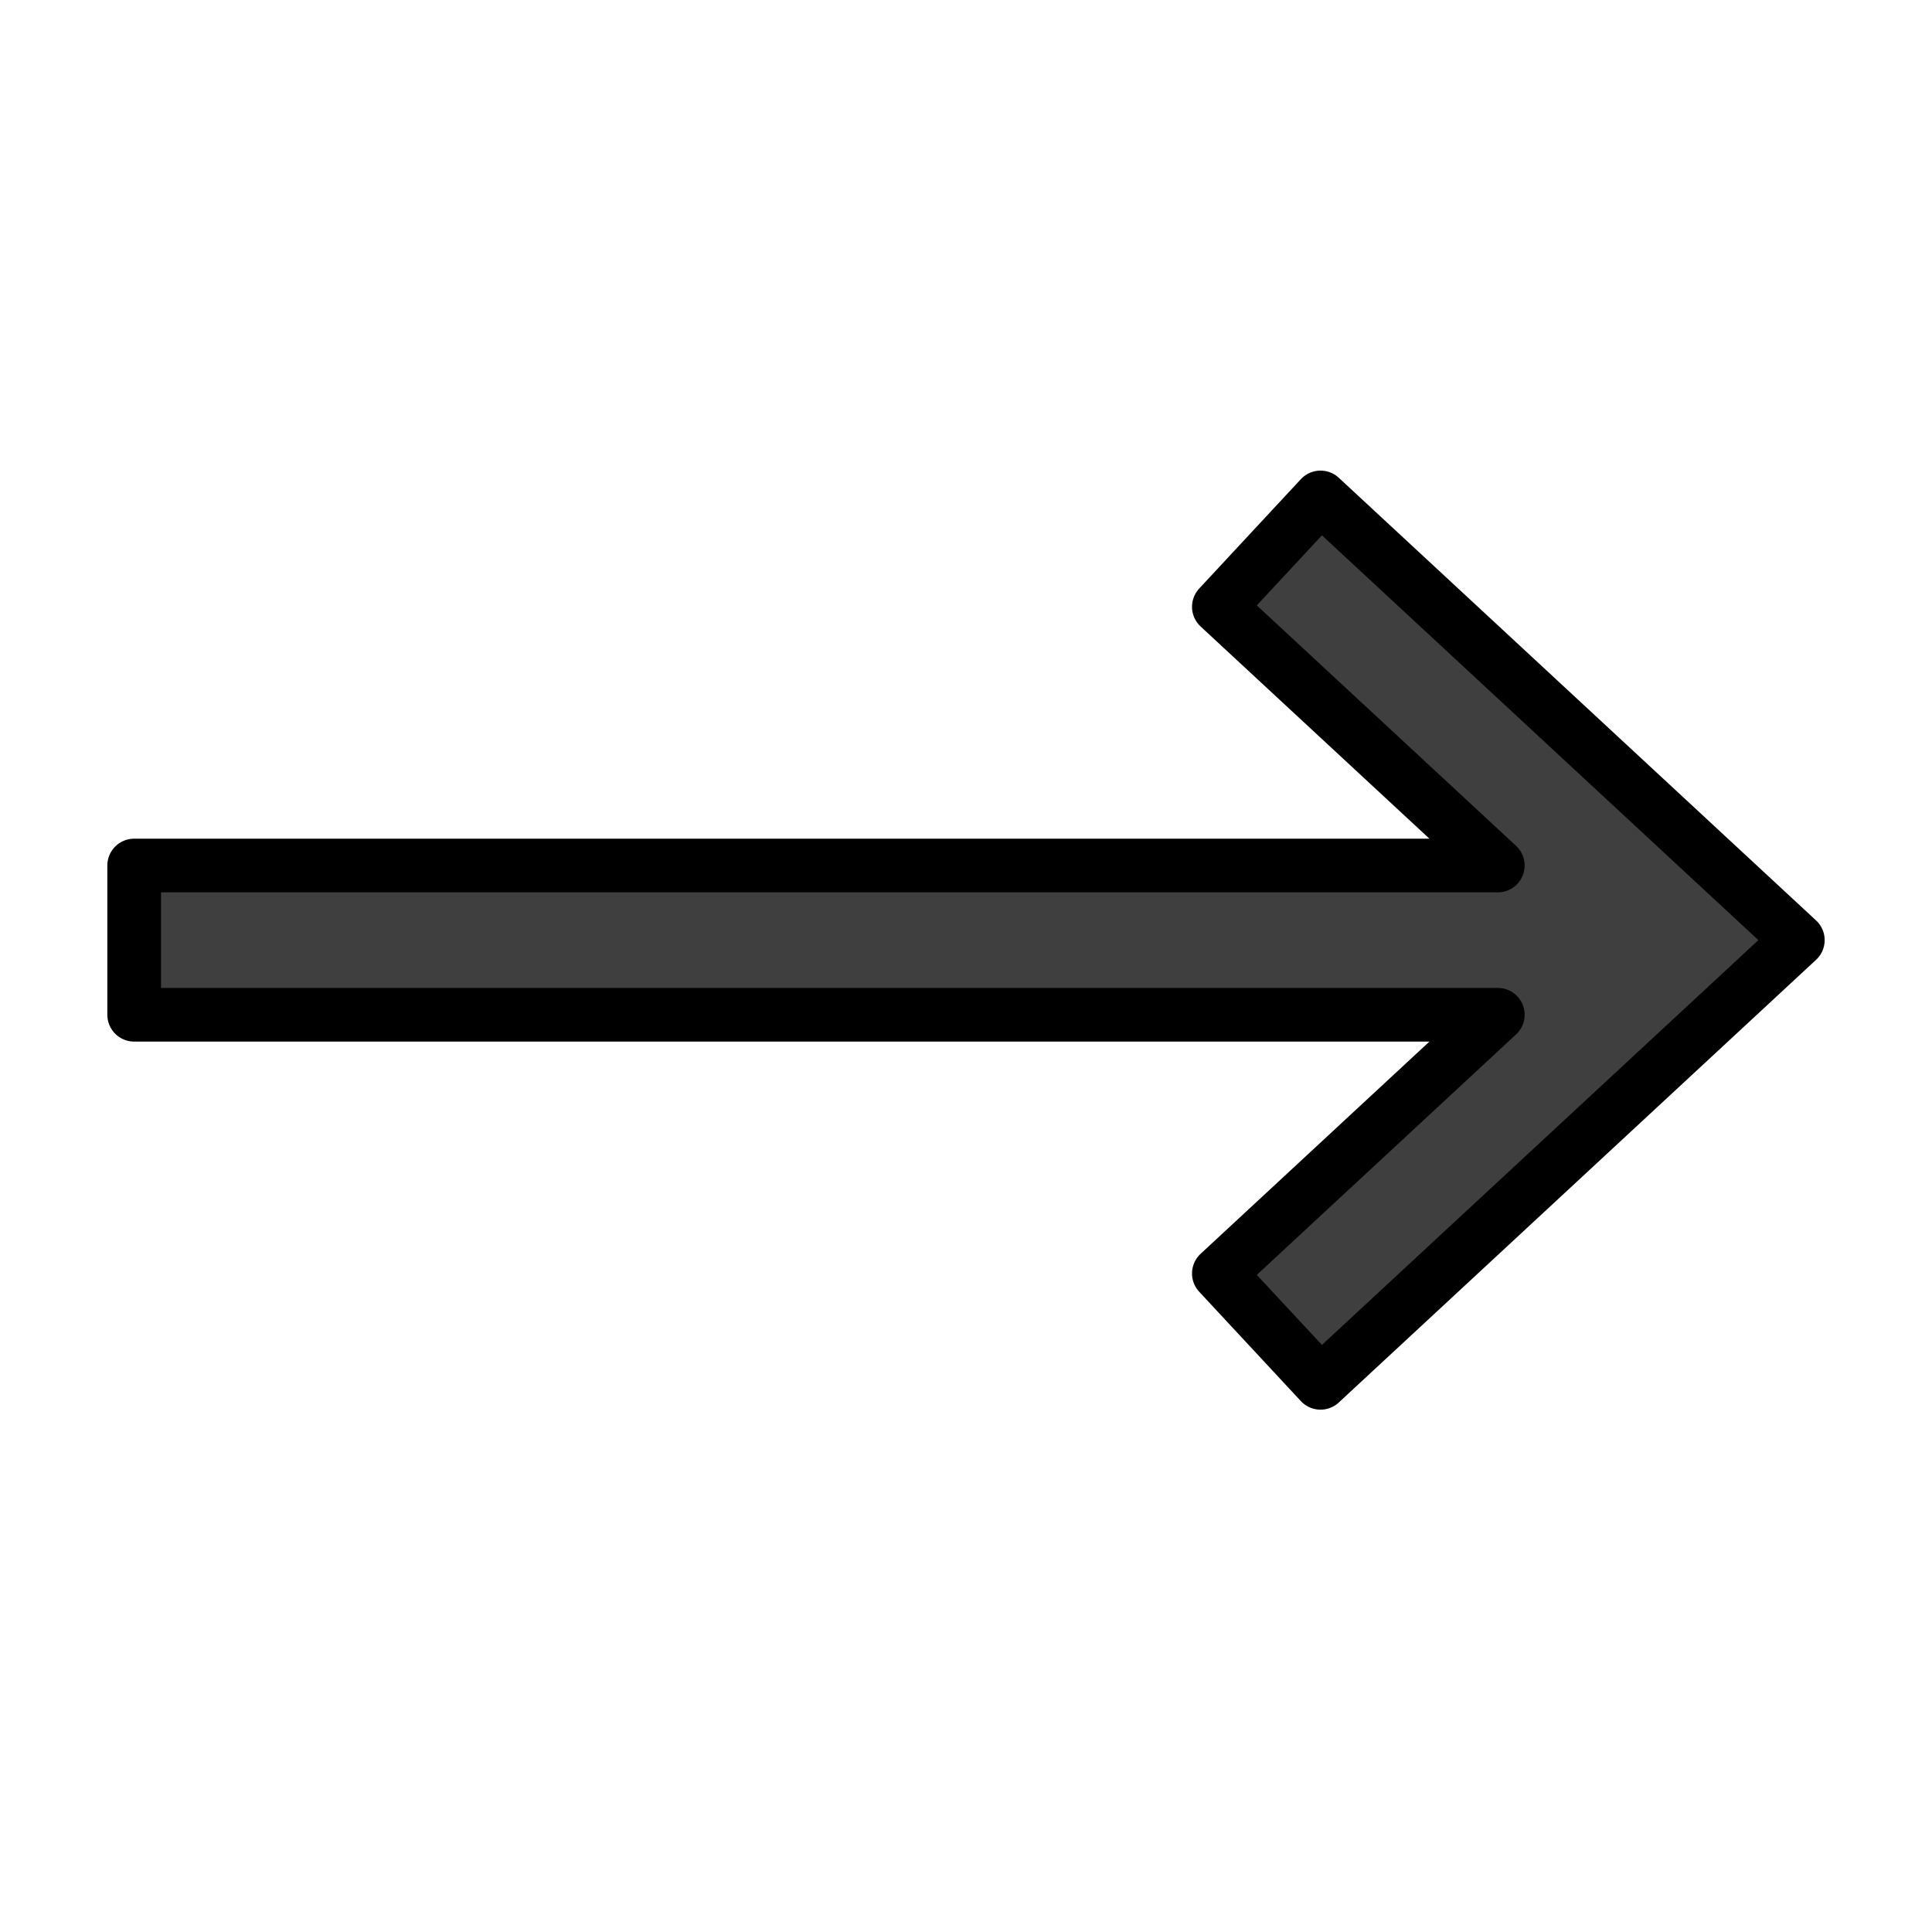
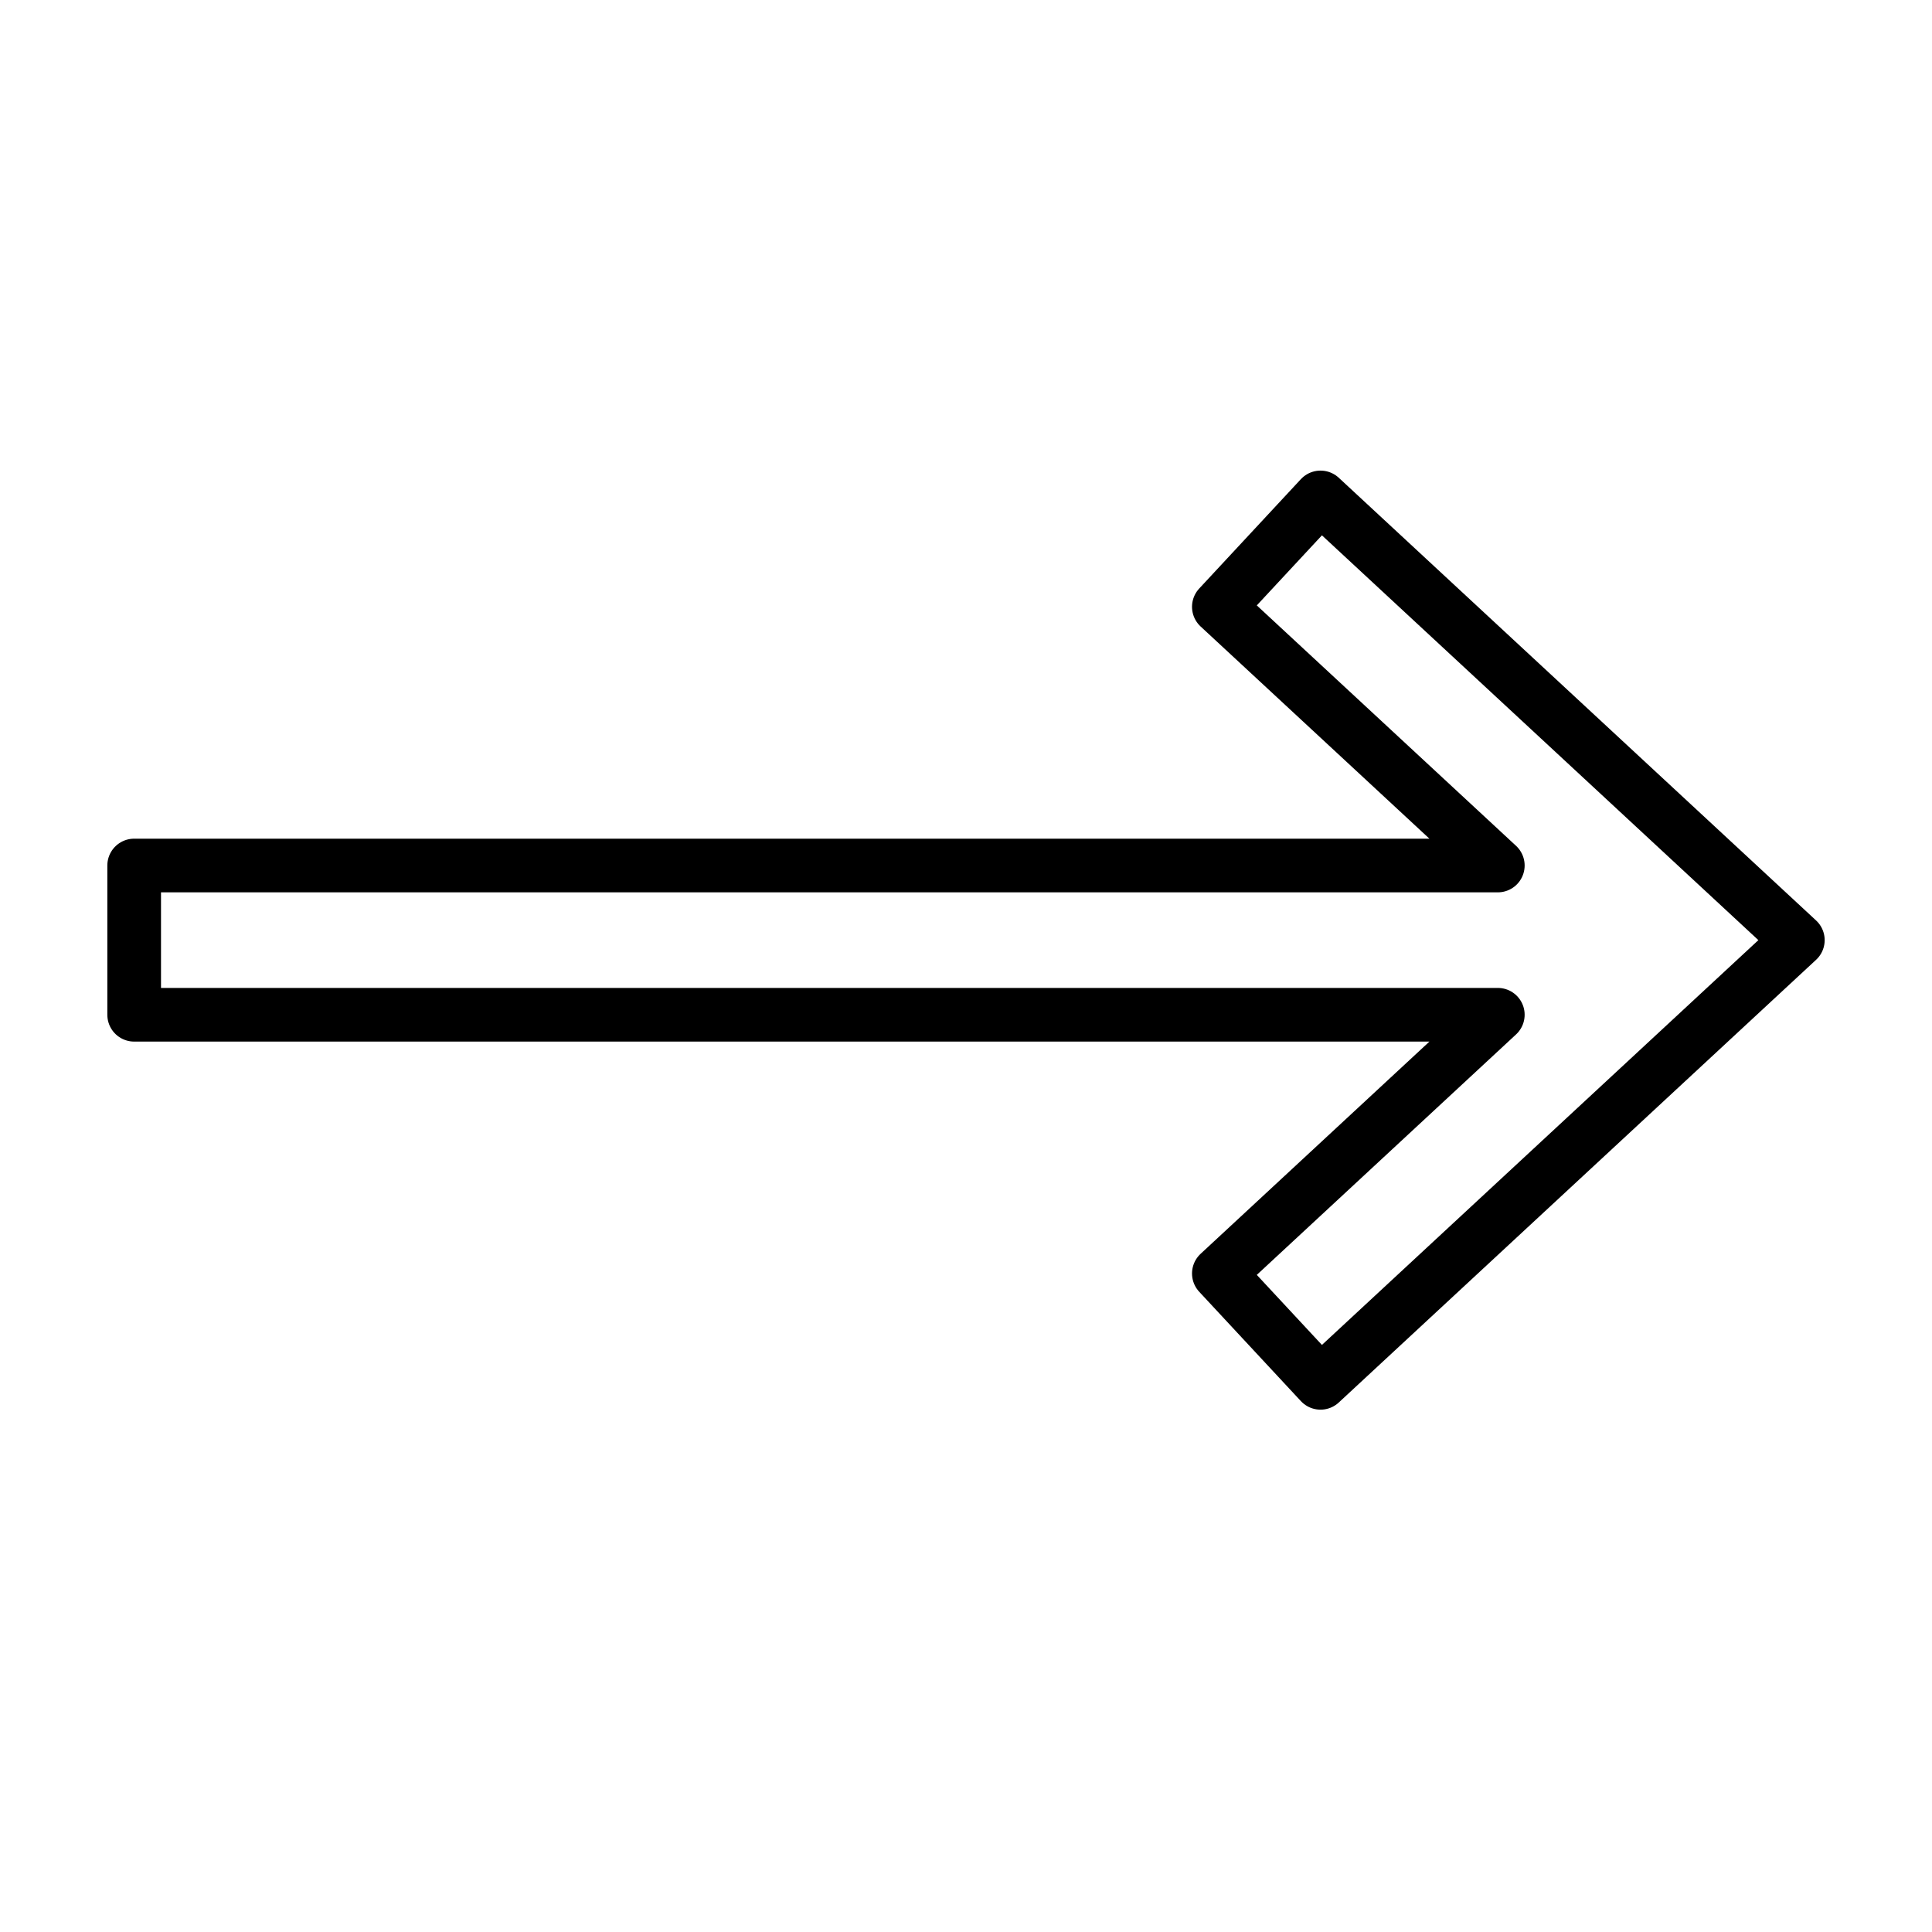
<svg xmlns="http://www.w3.org/2000/svg" width="800px" height="800px" viewBox="0 0 72 72" id="emoji">
  <g id="color">
-     <polygon id="_x27A1__xFE0F_" fill="#3F3F3F" stroke="none" stroke-linecap="round" stroke-linejoin="round" stroke-miterlimit="10" stroke-width="2" points="49.212,51.534 67,35.036 49.212,18.538 45.423,22.614 55.819,32.255 5,32.255 5,37.817 55.819,37.817 45.423,47.459" />
-   </g>
+     </g>
  <g id="hair" />
  <g id="skin" />
  <g id="skin-shadow" />
  <g id="line">
    <polygon id="_x27A1__xFE0F_" fill="none" stroke="#000000" stroke-linecap="round" stroke-linejoin="round" stroke-miterlimit="10" stroke-width="2" points="49.212,51.534 67,35.036 49.212,18.538 45.423,22.614 55.819,32.255 5,32.255 5,37.817 55.819,37.817 45.423,47.459" />
  </g>
</svg>